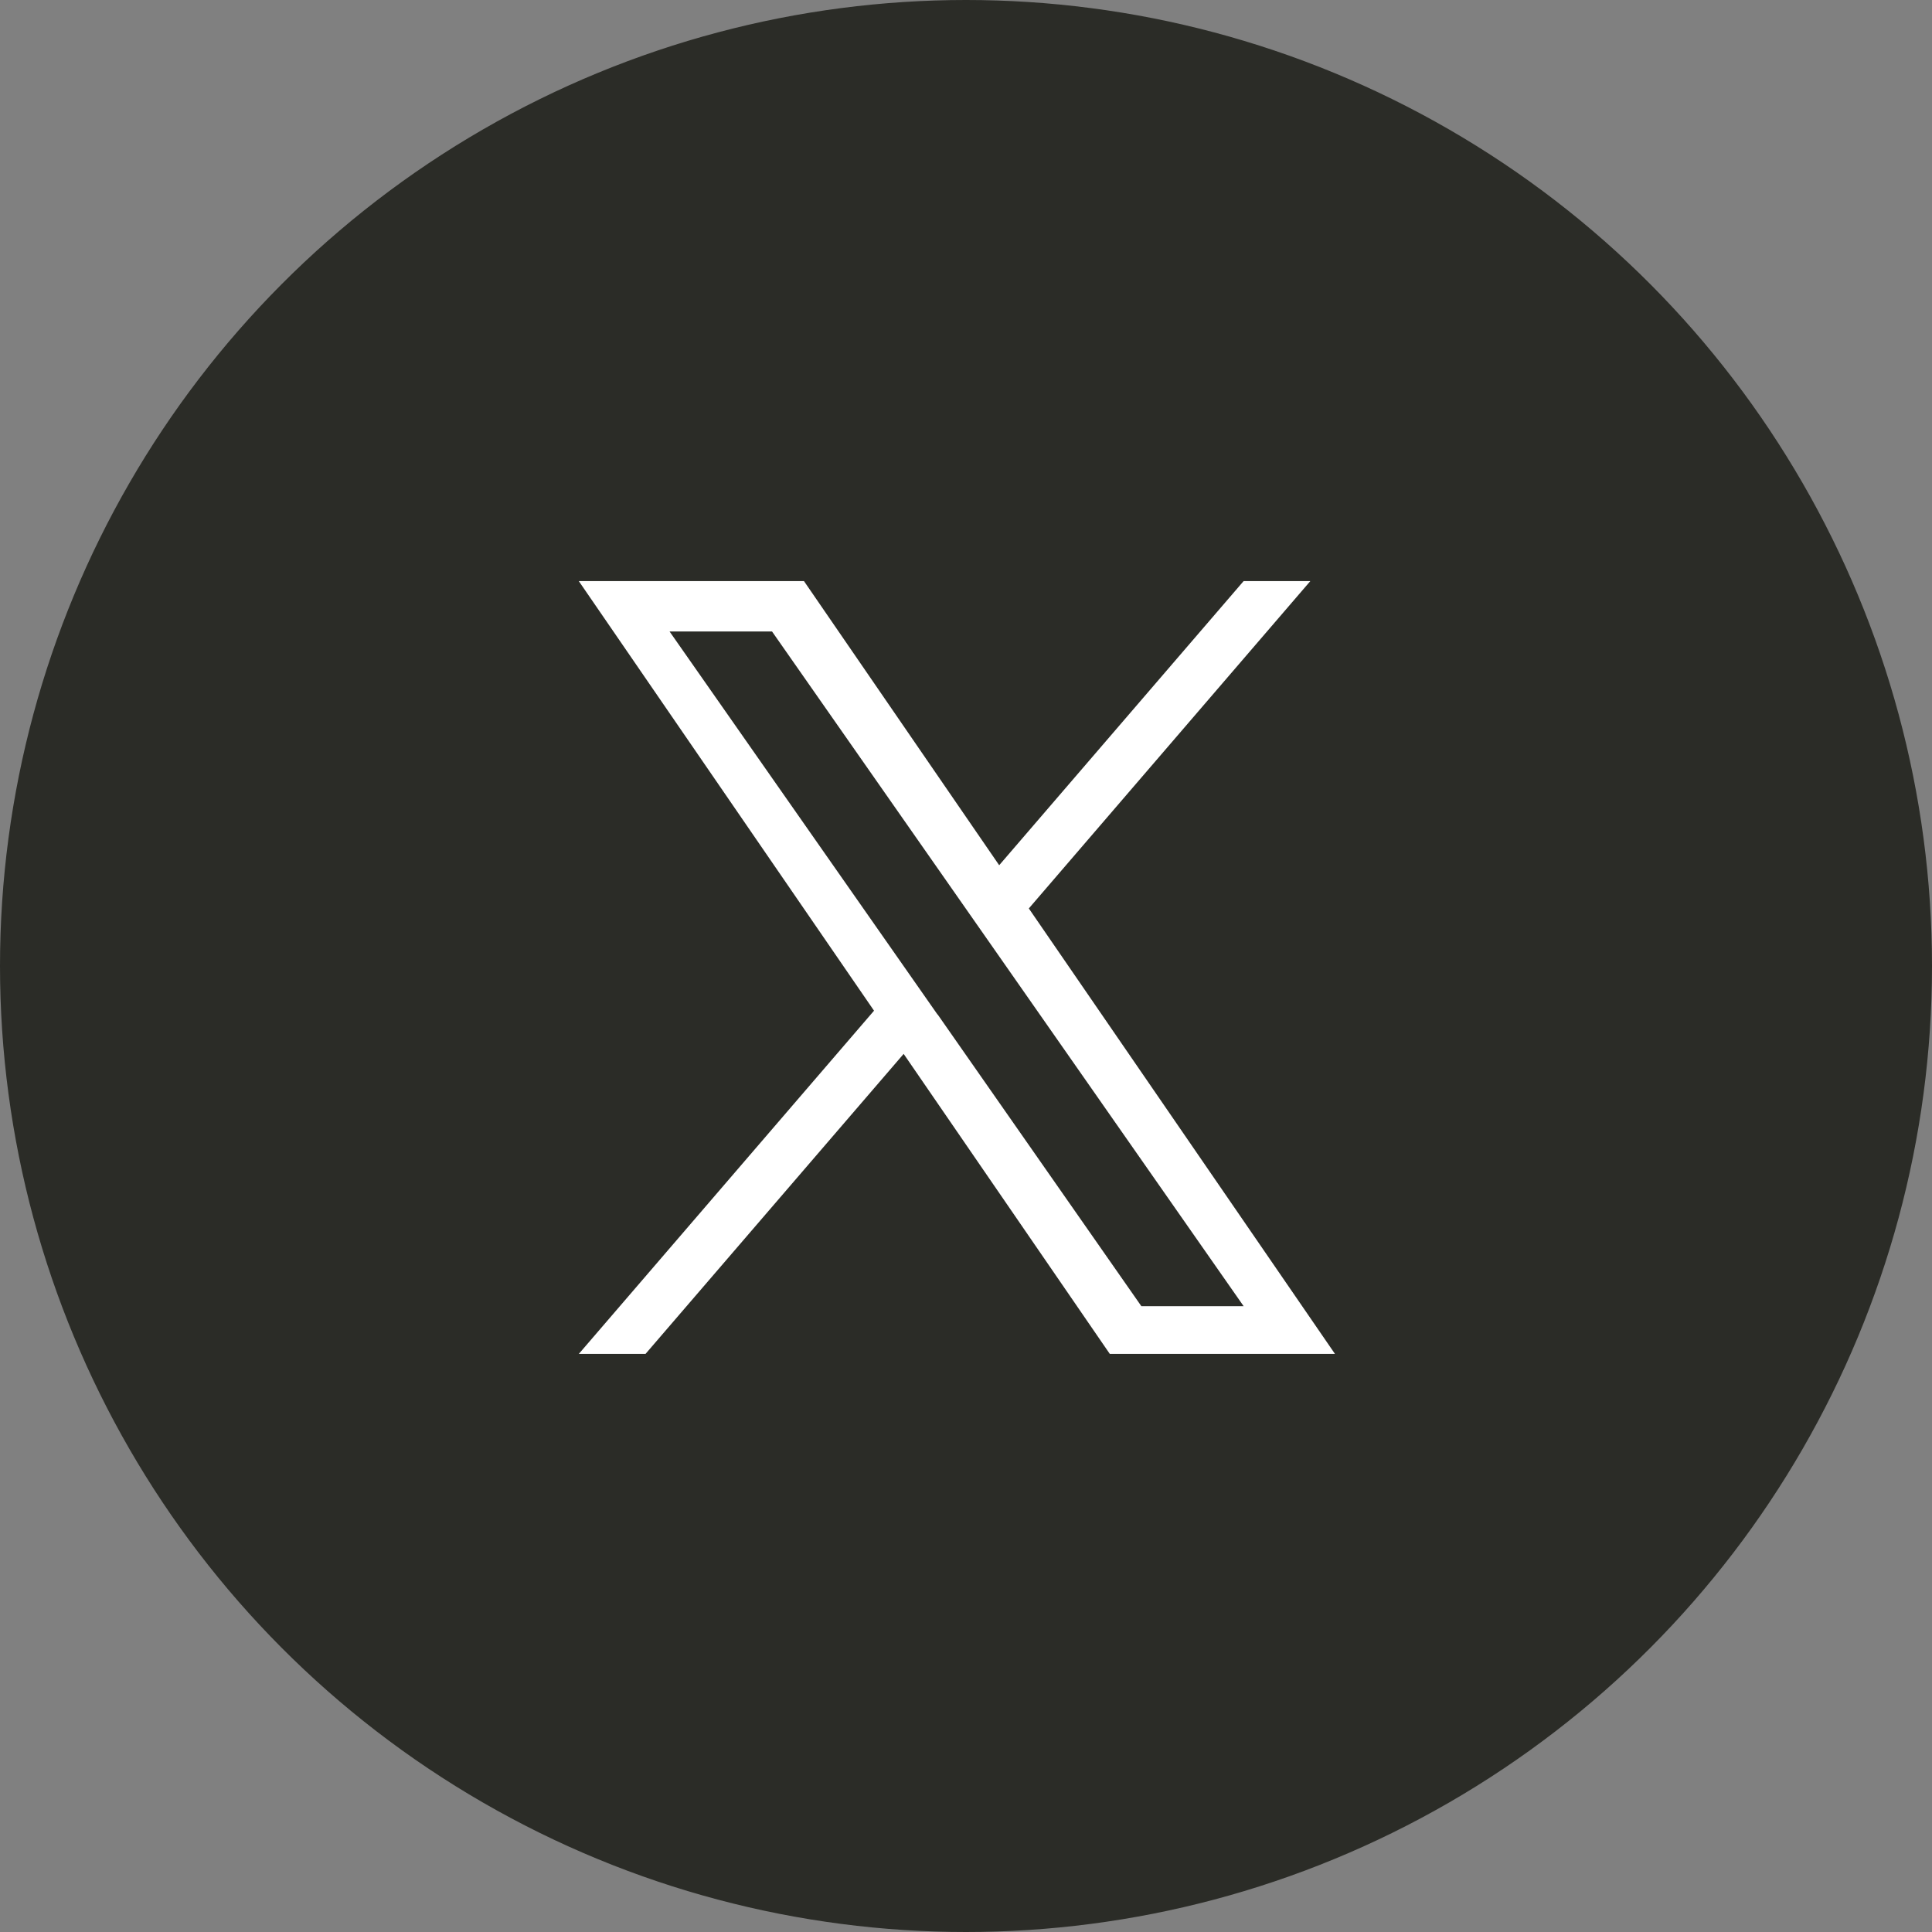
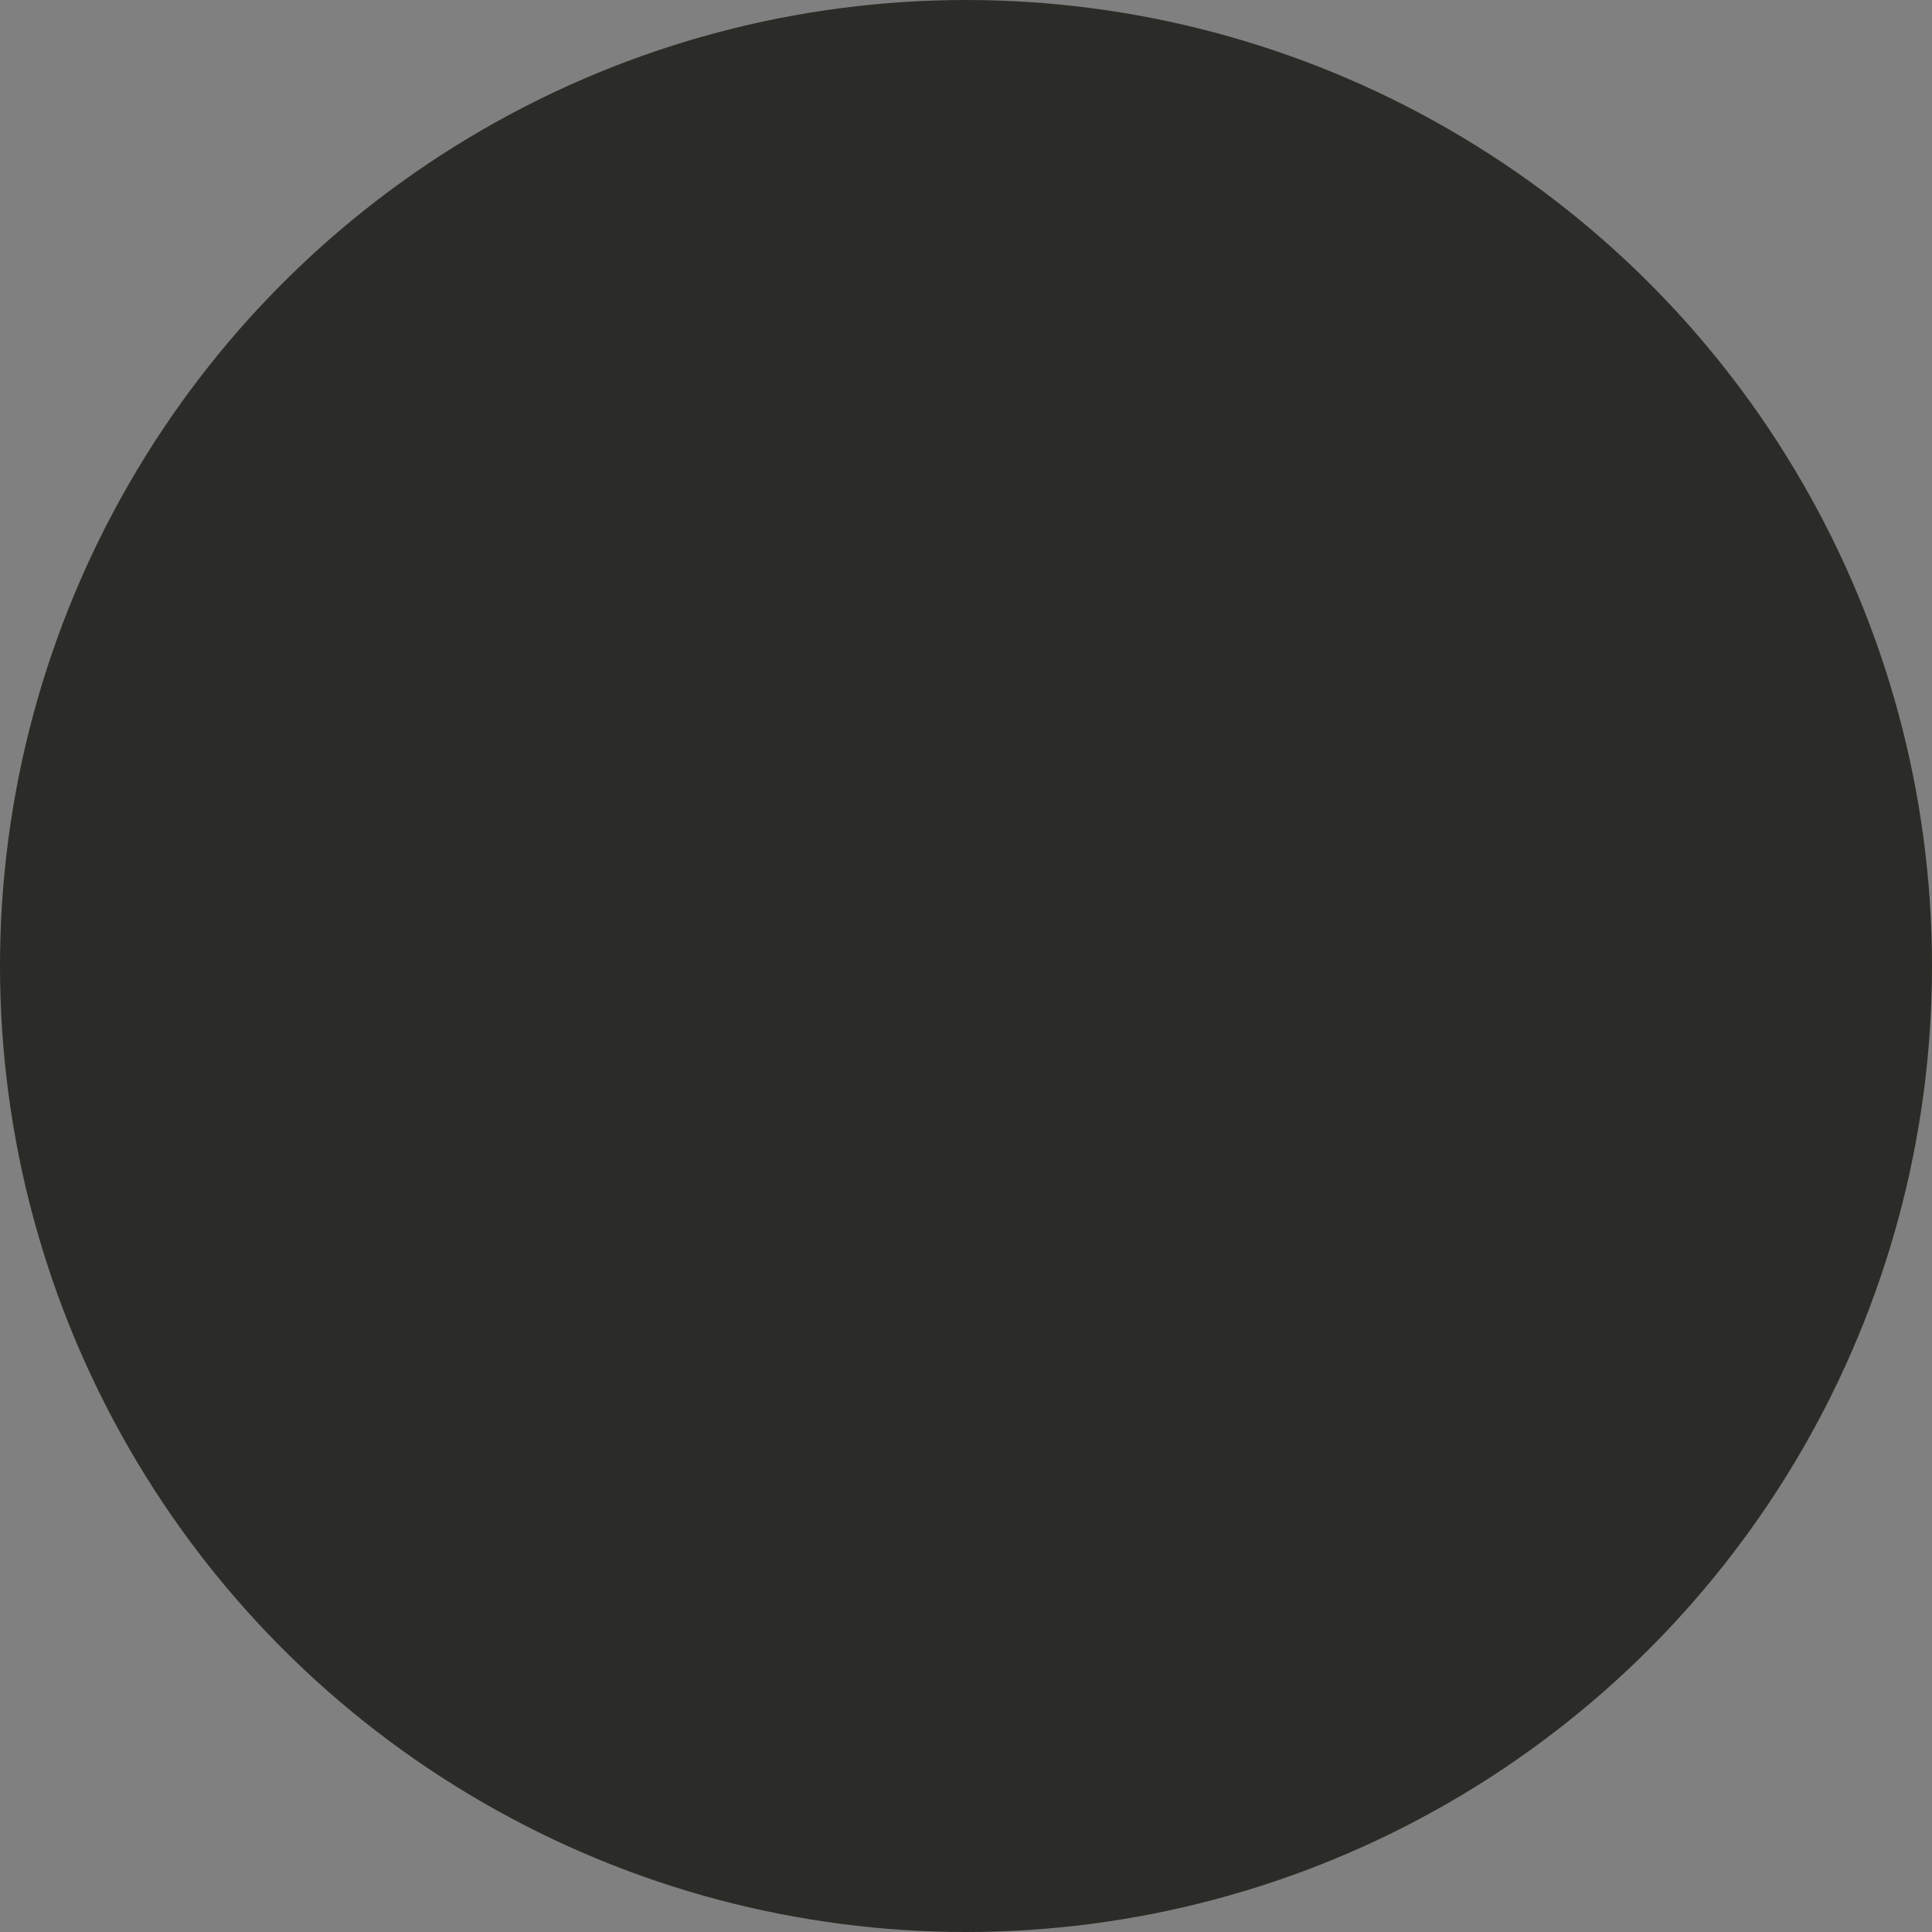
<svg xmlns="http://www.w3.org/2000/svg" id="icon_x" width="51" height="51" viewBox="0 0 51 51">
  <rect x="0" y="0" width="51" height="51" fill="#808080" stroke="none" />
  <defs>
    <style>
      .cls-1 {
        fill: #2b2c27;
        stroke: #2b2c27;
        stroke-width: 1px;
      }

      .cls-2 {
        fill: #fff;
        fill-rule: evenodd;
      }
    </style>
  </defs>
  <circle id="楕円形_1" data-name="楕円形 1" class="cls-1" cx="25.5" cy="25.5" r="25" />
-   <path id="シェイプ_2" data-name="シェイプ 2" class="cls-2" d="M591.659,2243.48l7.43-8.64h-1.761l-6.452,7.5-5.153-7.5h-5.944l7.793,11.34-7.793,9.06h1.761l6.814-7.92,5.442,7.92h5.944l-8.082-11.76h0Zm-2.412,2.8-0.79-1.13-6.282-8.98h2.705l5.069,7.25,0.79,1.13,6.59,9.43h-2.7l-5.377-7.7h0Z" transform="translate(-564.5 -2219.5)" />
</svg>